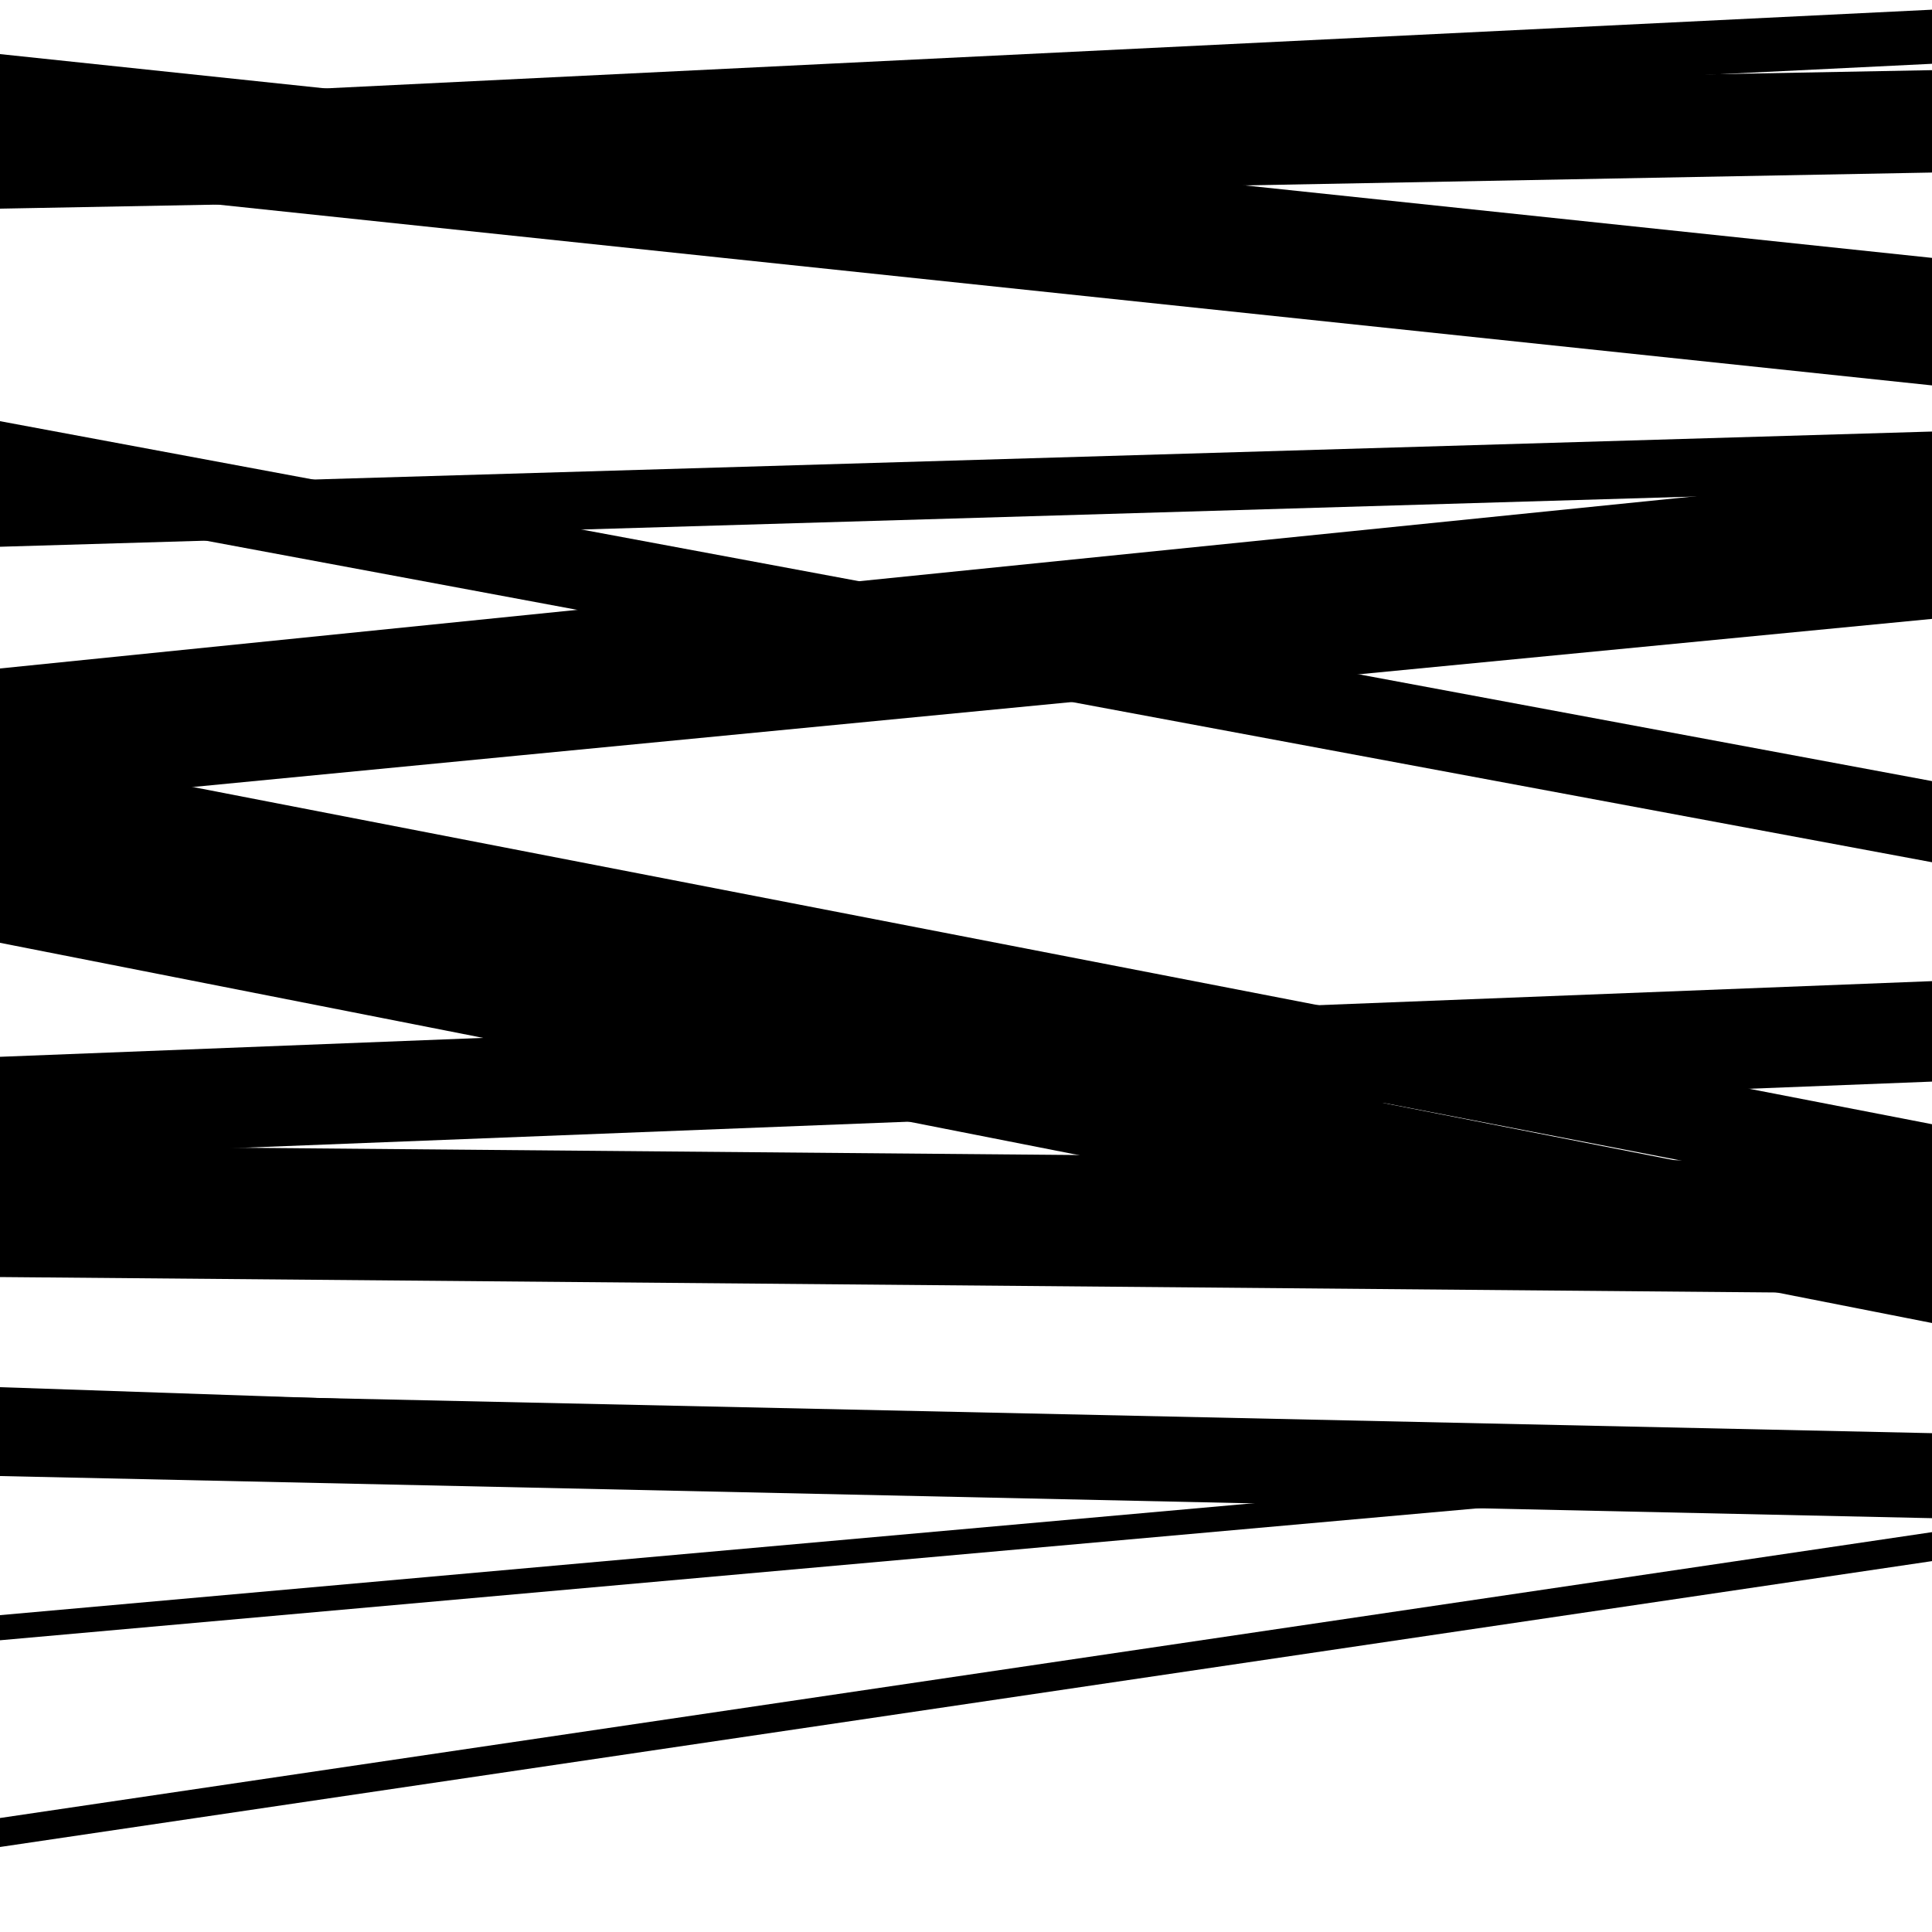
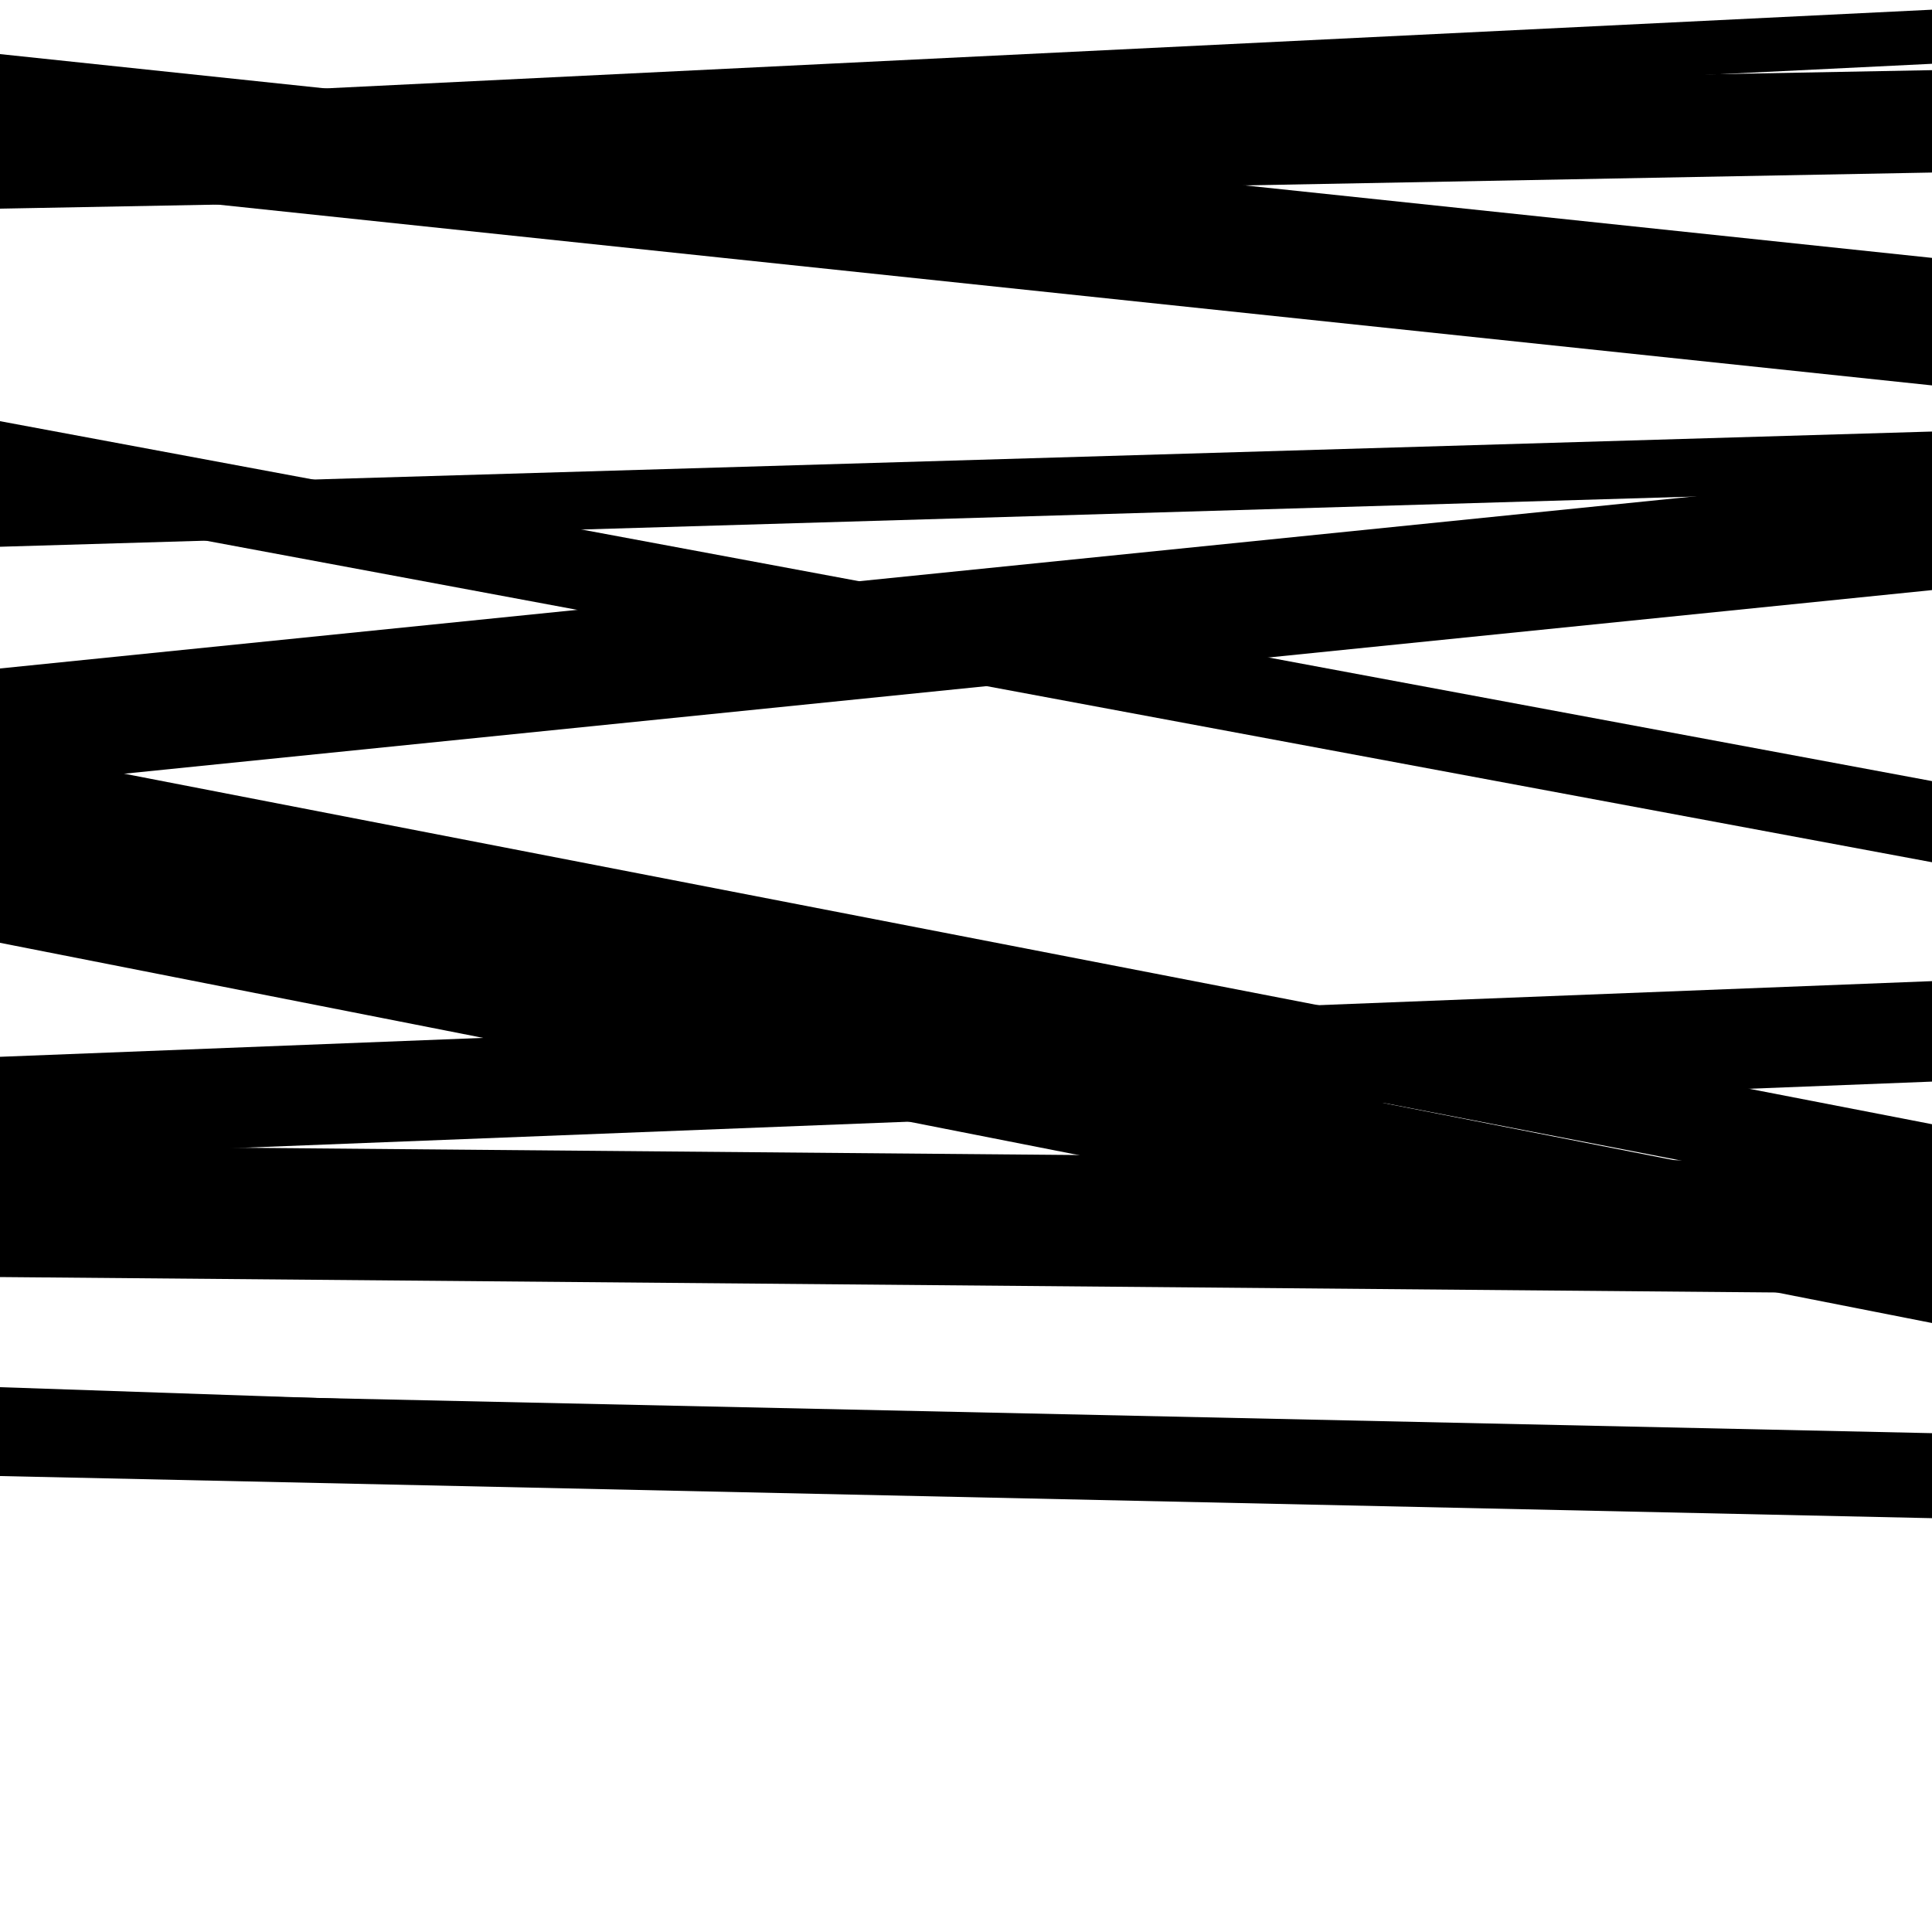
<svg xmlns="http://www.w3.org/2000/svg" viewBox="0 0 1000 1000" height="1000" width="1000">
  <rect x="0" y="0" width="1000" height="1000" fill="#ffffff" />
  <path opacity="0.8" d="M 0 283 L 1000 253.365 L 1000 223.365 L 0 253 Z" fill="hsl(64, 15%, 50%)" />
  <path opacity="0.8" d="M 0 488 L 1000 684.788 L 1000 626.788 L 0 430 Z" fill="hsl(69, 25%, 70%)" />
  <path opacity="0.8" d="M 0 661 L 1000 669.7 L 1000 601.7 L 0 593 Z" fill="hsl(74, 30%, 90%)" />
-   <path opacity="0.8" d="M 0 849 L 1000 759.707 L 1000 746.707 L 0 836 Z" fill="hsl(59, 10%, 30%)" />
  <path opacity="0.8" d="M 0 82 L 1000 33.015 L 1000 5.015 L 0 54 Z" fill="hsl(64, 15%, 50%)" />
  <path opacity="0.8" d="M 0 260 L 1000 446.296 L 1000 404.296 L 0 218 Z" fill="hsl(69, 25%, 70%)" />
  <path opacity="0.8" d="M 0 432 L 1000 625.889 L 1000 581.889 L 0 388 Z" fill="hsl(74, 30%, 90%)" />
  <path opacity="0.8" d="M 0 764 L 1000 785.806 L 1000 741.806 L 0 720 Z" fill="hsl(59, 10%, 30%)" />
  <path opacity="0.8" d="M 0 94 L 1000 199.481 L 1000 133.481 L 0 28 Z" fill="hsl(64, 15%, 50%)" />
-   <path opacity="0.8" d="M 0 417 L 1000 320.337 L 1000 294.337 L 0 391 Z" fill="hsl(69, 25%, 70%)" />
  <path opacity="0.8" d="M 0 750 L 1000 784.148 L 1000 752.148 L 0 718 Z" fill="hsl(74, 30%, 90%)" />
-   <path opacity="0.8" d="M 0 956 L 1000 808.035 L 1000 793.035 L 0 941 Z" fill="hsl(59, 10%, 30%)" />
  <path opacity="0.8" d="M 0 108 L 1000 89.308 L 1000 36.308 L 0 55 Z" fill="hsl(64, 15%, 50%)" />
  <path opacity="0.8" d="M 0 407 L 1000 305.432 L 1000 244.432 L 0 346 Z" fill="hsl(69, 25%, 70%)" />
  <path opacity="0.8" d="M 0 599 L 1000 559.835 L 1000 507.835 L 0 547 Z" fill="hsl(74, 30%, 90%)" />
</svg>